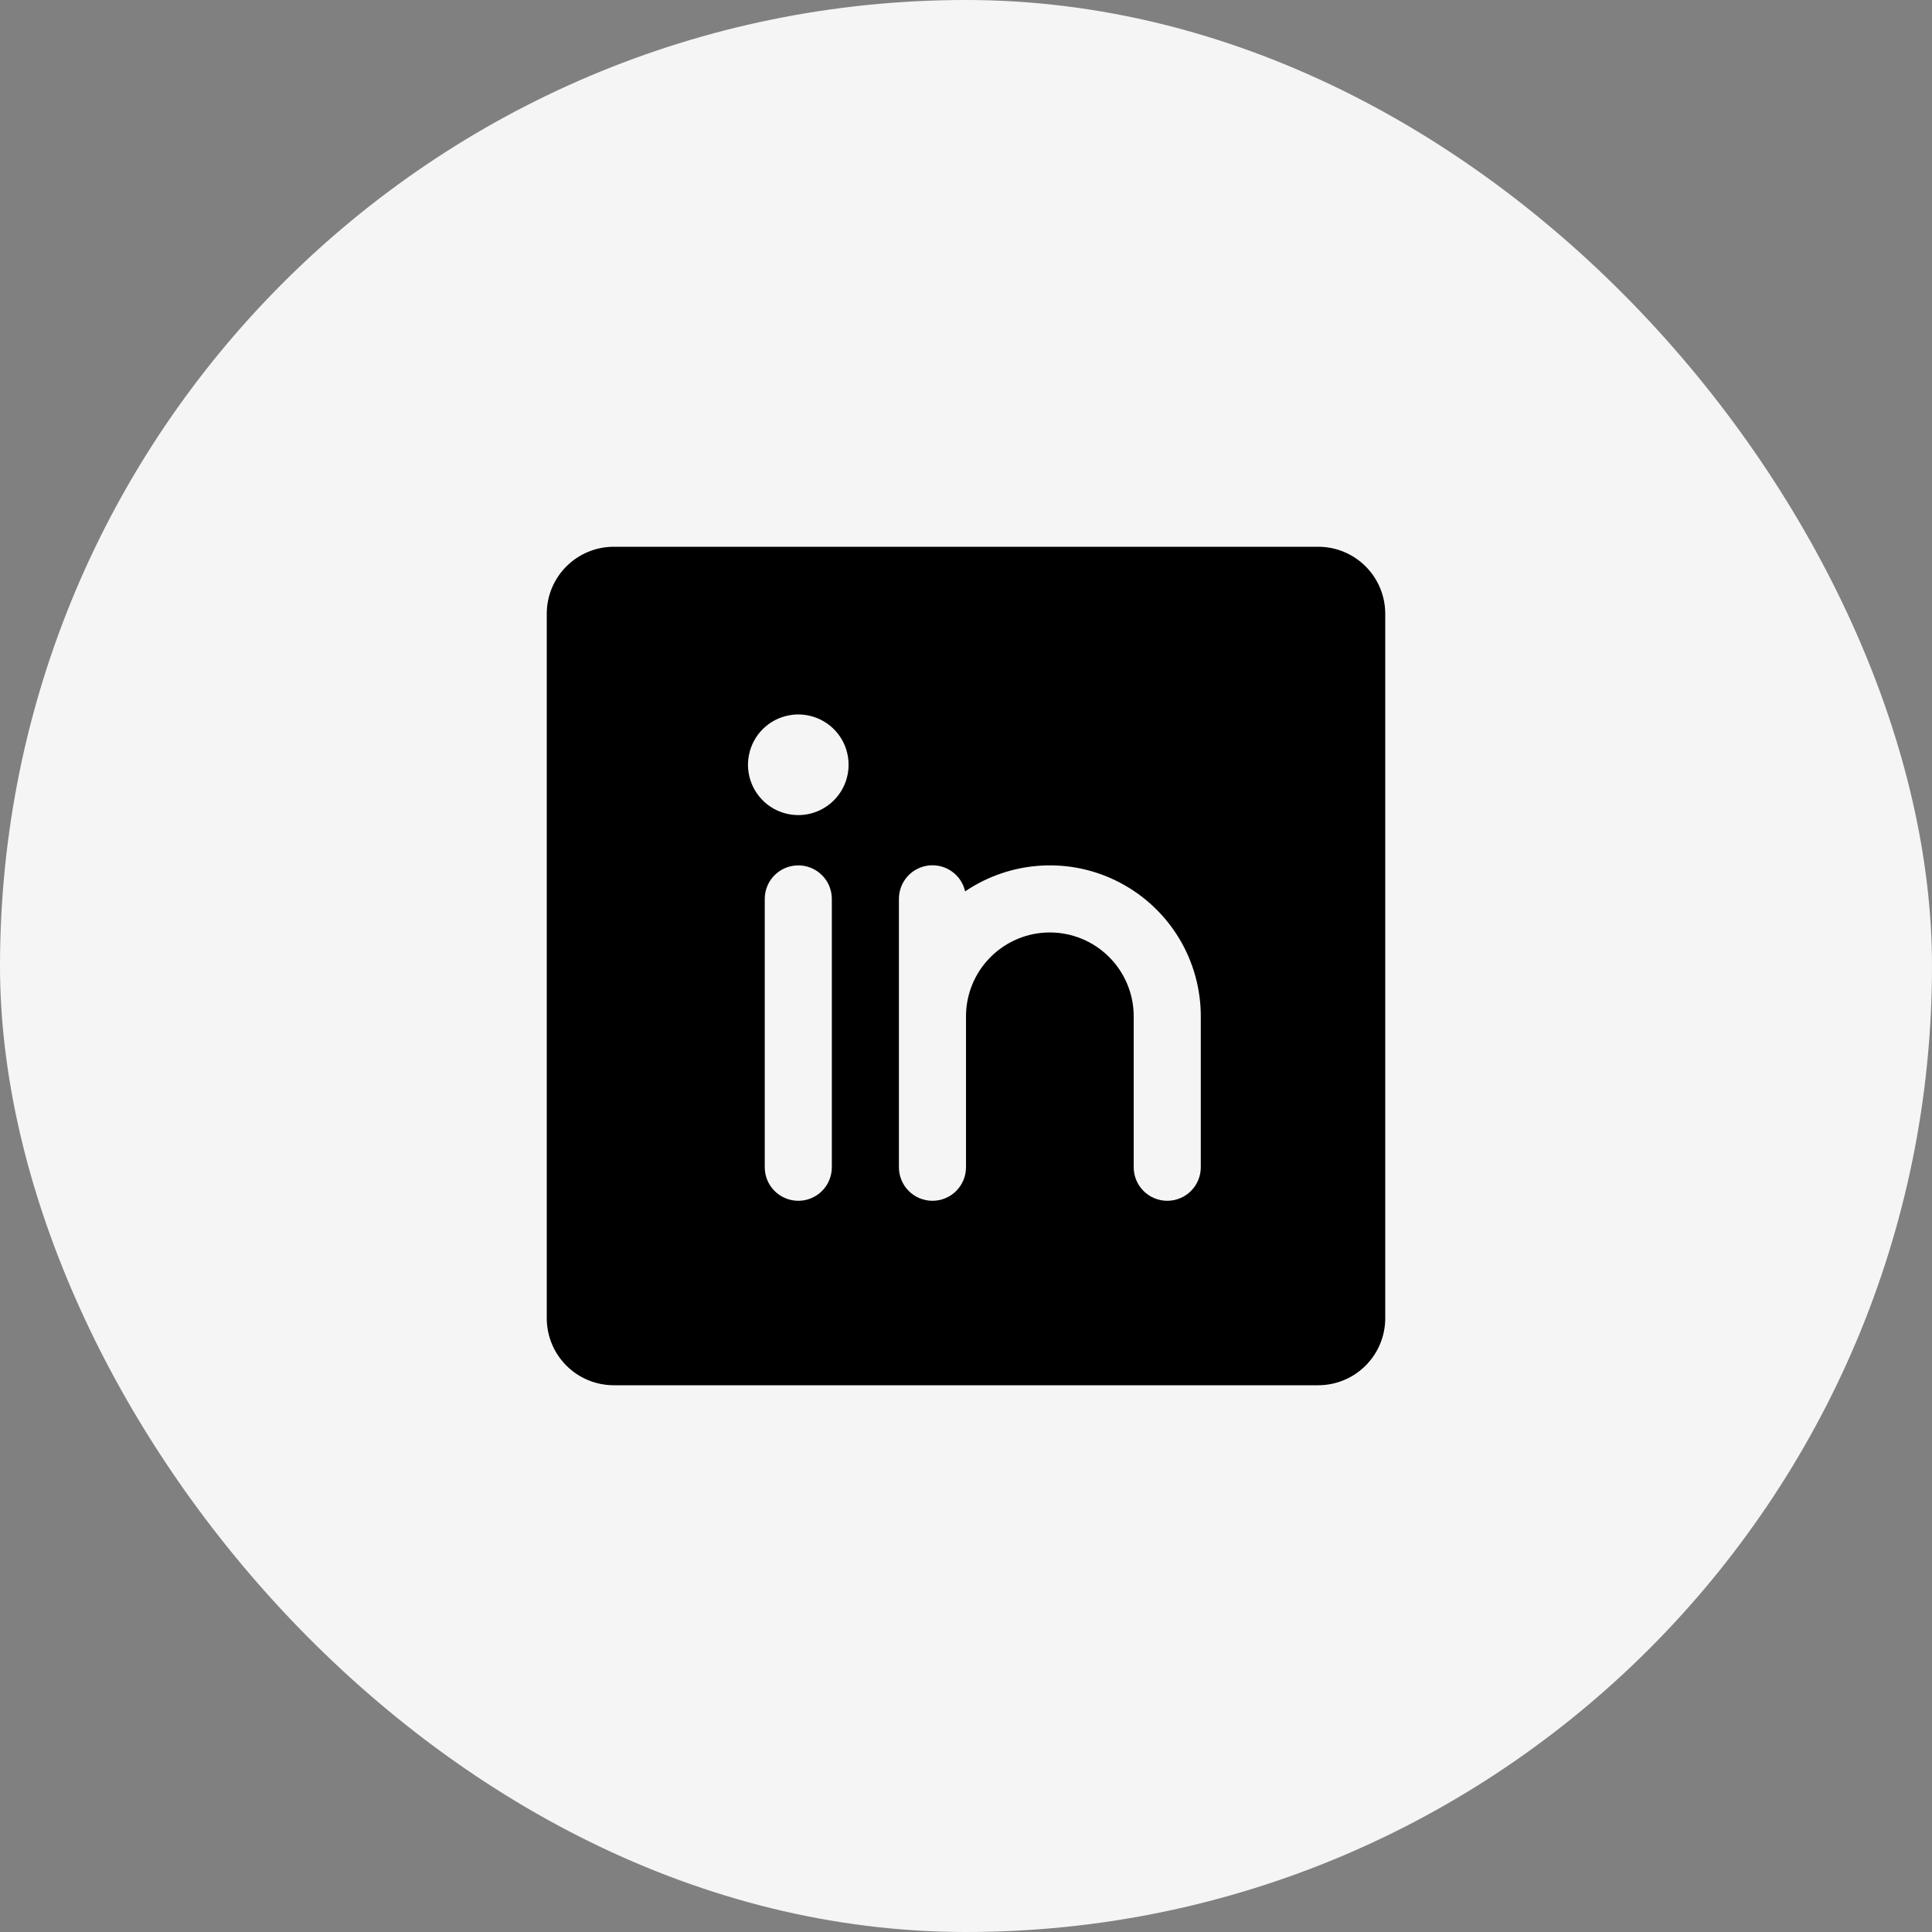
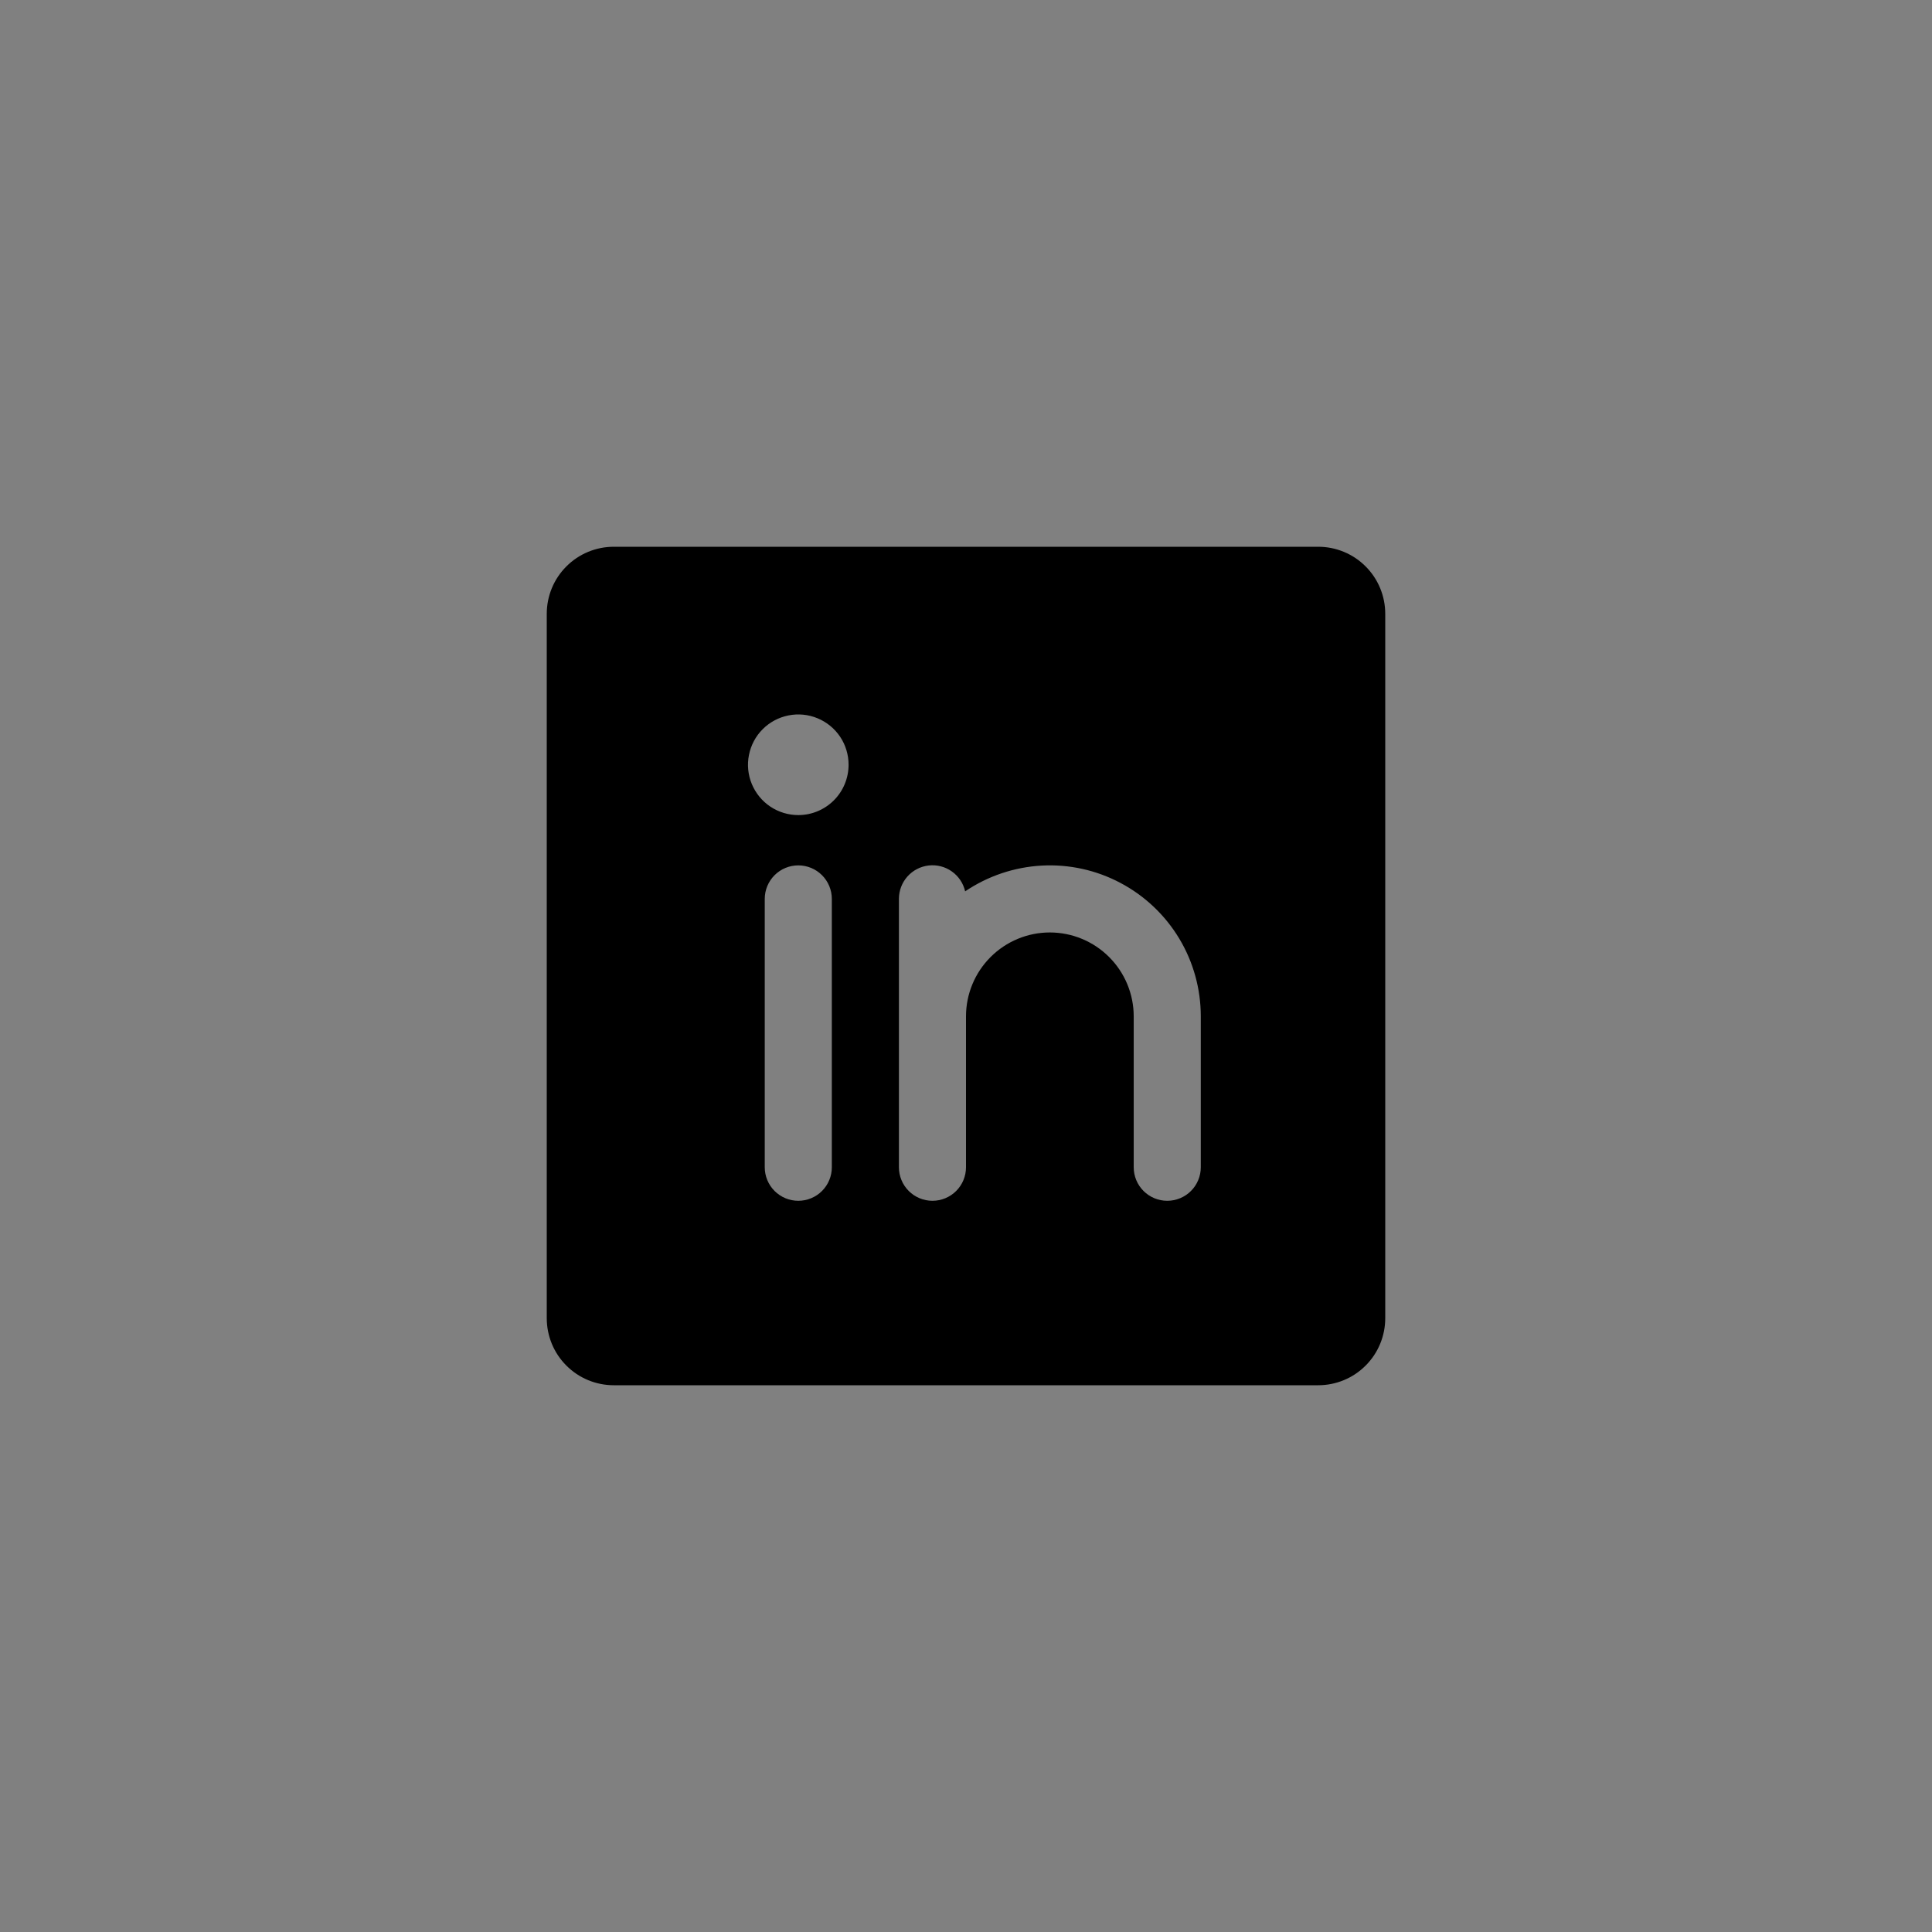
<svg xmlns="http://www.w3.org/2000/svg" width="36" height="36" viewBox="0 0 36 36" fill="none">
  <rect x="0" y="0" width="36" height="36" fill="#808080" stroke="none" />
-   <rect width="36" height="36" rx="18" fill="#F5F5F5" />
  <path d="M24.562 10.188H11.438C11.106 10.188 10.788 10.319 10.554 10.554C10.319 10.788 10.188 11.106 10.188 11.438V24.562C10.188 24.894 10.319 25.212 10.554 25.446C10.788 25.681 11.106 25.812 11.438 25.812H24.562C24.894 25.812 25.212 25.681 25.446 25.446C25.681 25.212 25.812 24.894 25.812 24.562V11.438C25.812 11.106 25.681 10.788 25.446 10.554C25.212 10.319 24.894 10.188 24.562 10.188ZM15.5 21.75C15.5 21.916 15.434 22.075 15.317 22.192C15.2 22.309 15.041 22.375 14.875 22.375C14.709 22.375 14.55 22.309 14.433 22.192C14.316 22.075 14.25 21.916 14.25 21.75V16.75C14.25 16.584 14.316 16.425 14.433 16.308C14.55 16.191 14.709 16.125 14.875 16.125C15.041 16.125 15.2 16.191 15.317 16.308C15.434 16.425 15.5 16.584 15.5 16.75V21.75ZM14.875 15.188C14.69 15.188 14.508 15.133 14.354 15.03C14.2 14.927 14.08 14.78 14.009 14.609C13.938 14.438 13.919 14.249 13.956 14.067C13.992 13.885 14.081 13.718 14.212 13.587C14.343 13.456 14.51 13.367 14.692 13.331C14.874 13.294 15.062 13.313 15.234 13.384C15.405 13.455 15.552 13.575 15.655 13.729C15.758 13.883 15.812 14.065 15.812 14.25C15.812 14.499 15.714 14.737 15.538 14.913C15.362 15.089 15.124 15.188 14.875 15.188ZM22.375 21.75C22.375 21.916 22.309 22.075 22.192 22.192C22.075 22.309 21.916 22.375 21.75 22.375C21.584 22.375 21.425 22.309 21.308 22.192C21.191 22.075 21.125 21.916 21.125 21.75V18.938C21.125 18.523 20.96 18.126 20.667 17.833C20.374 17.54 19.977 17.375 19.562 17.375C19.148 17.375 18.751 17.54 18.458 17.833C18.165 18.126 18 18.523 18 18.938V21.75C18 21.916 17.934 22.075 17.817 22.192C17.7 22.309 17.541 22.375 17.375 22.375C17.209 22.375 17.05 22.309 16.933 22.192C16.816 22.075 16.75 21.916 16.75 21.75V16.75C16.75 16.596 16.806 16.448 16.908 16.333C17.01 16.218 17.151 16.145 17.304 16.127C17.457 16.11 17.611 16.149 17.736 16.238C17.862 16.327 17.95 16.459 17.984 16.609C18.407 16.323 18.9 16.157 19.41 16.129C19.921 16.101 20.429 16.213 20.88 16.453C21.331 16.692 21.709 17.05 21.973 17.488C22.236 17.925 22.375 18.427 22.375 18.938V21.75Z" fill="black" />
</svg>